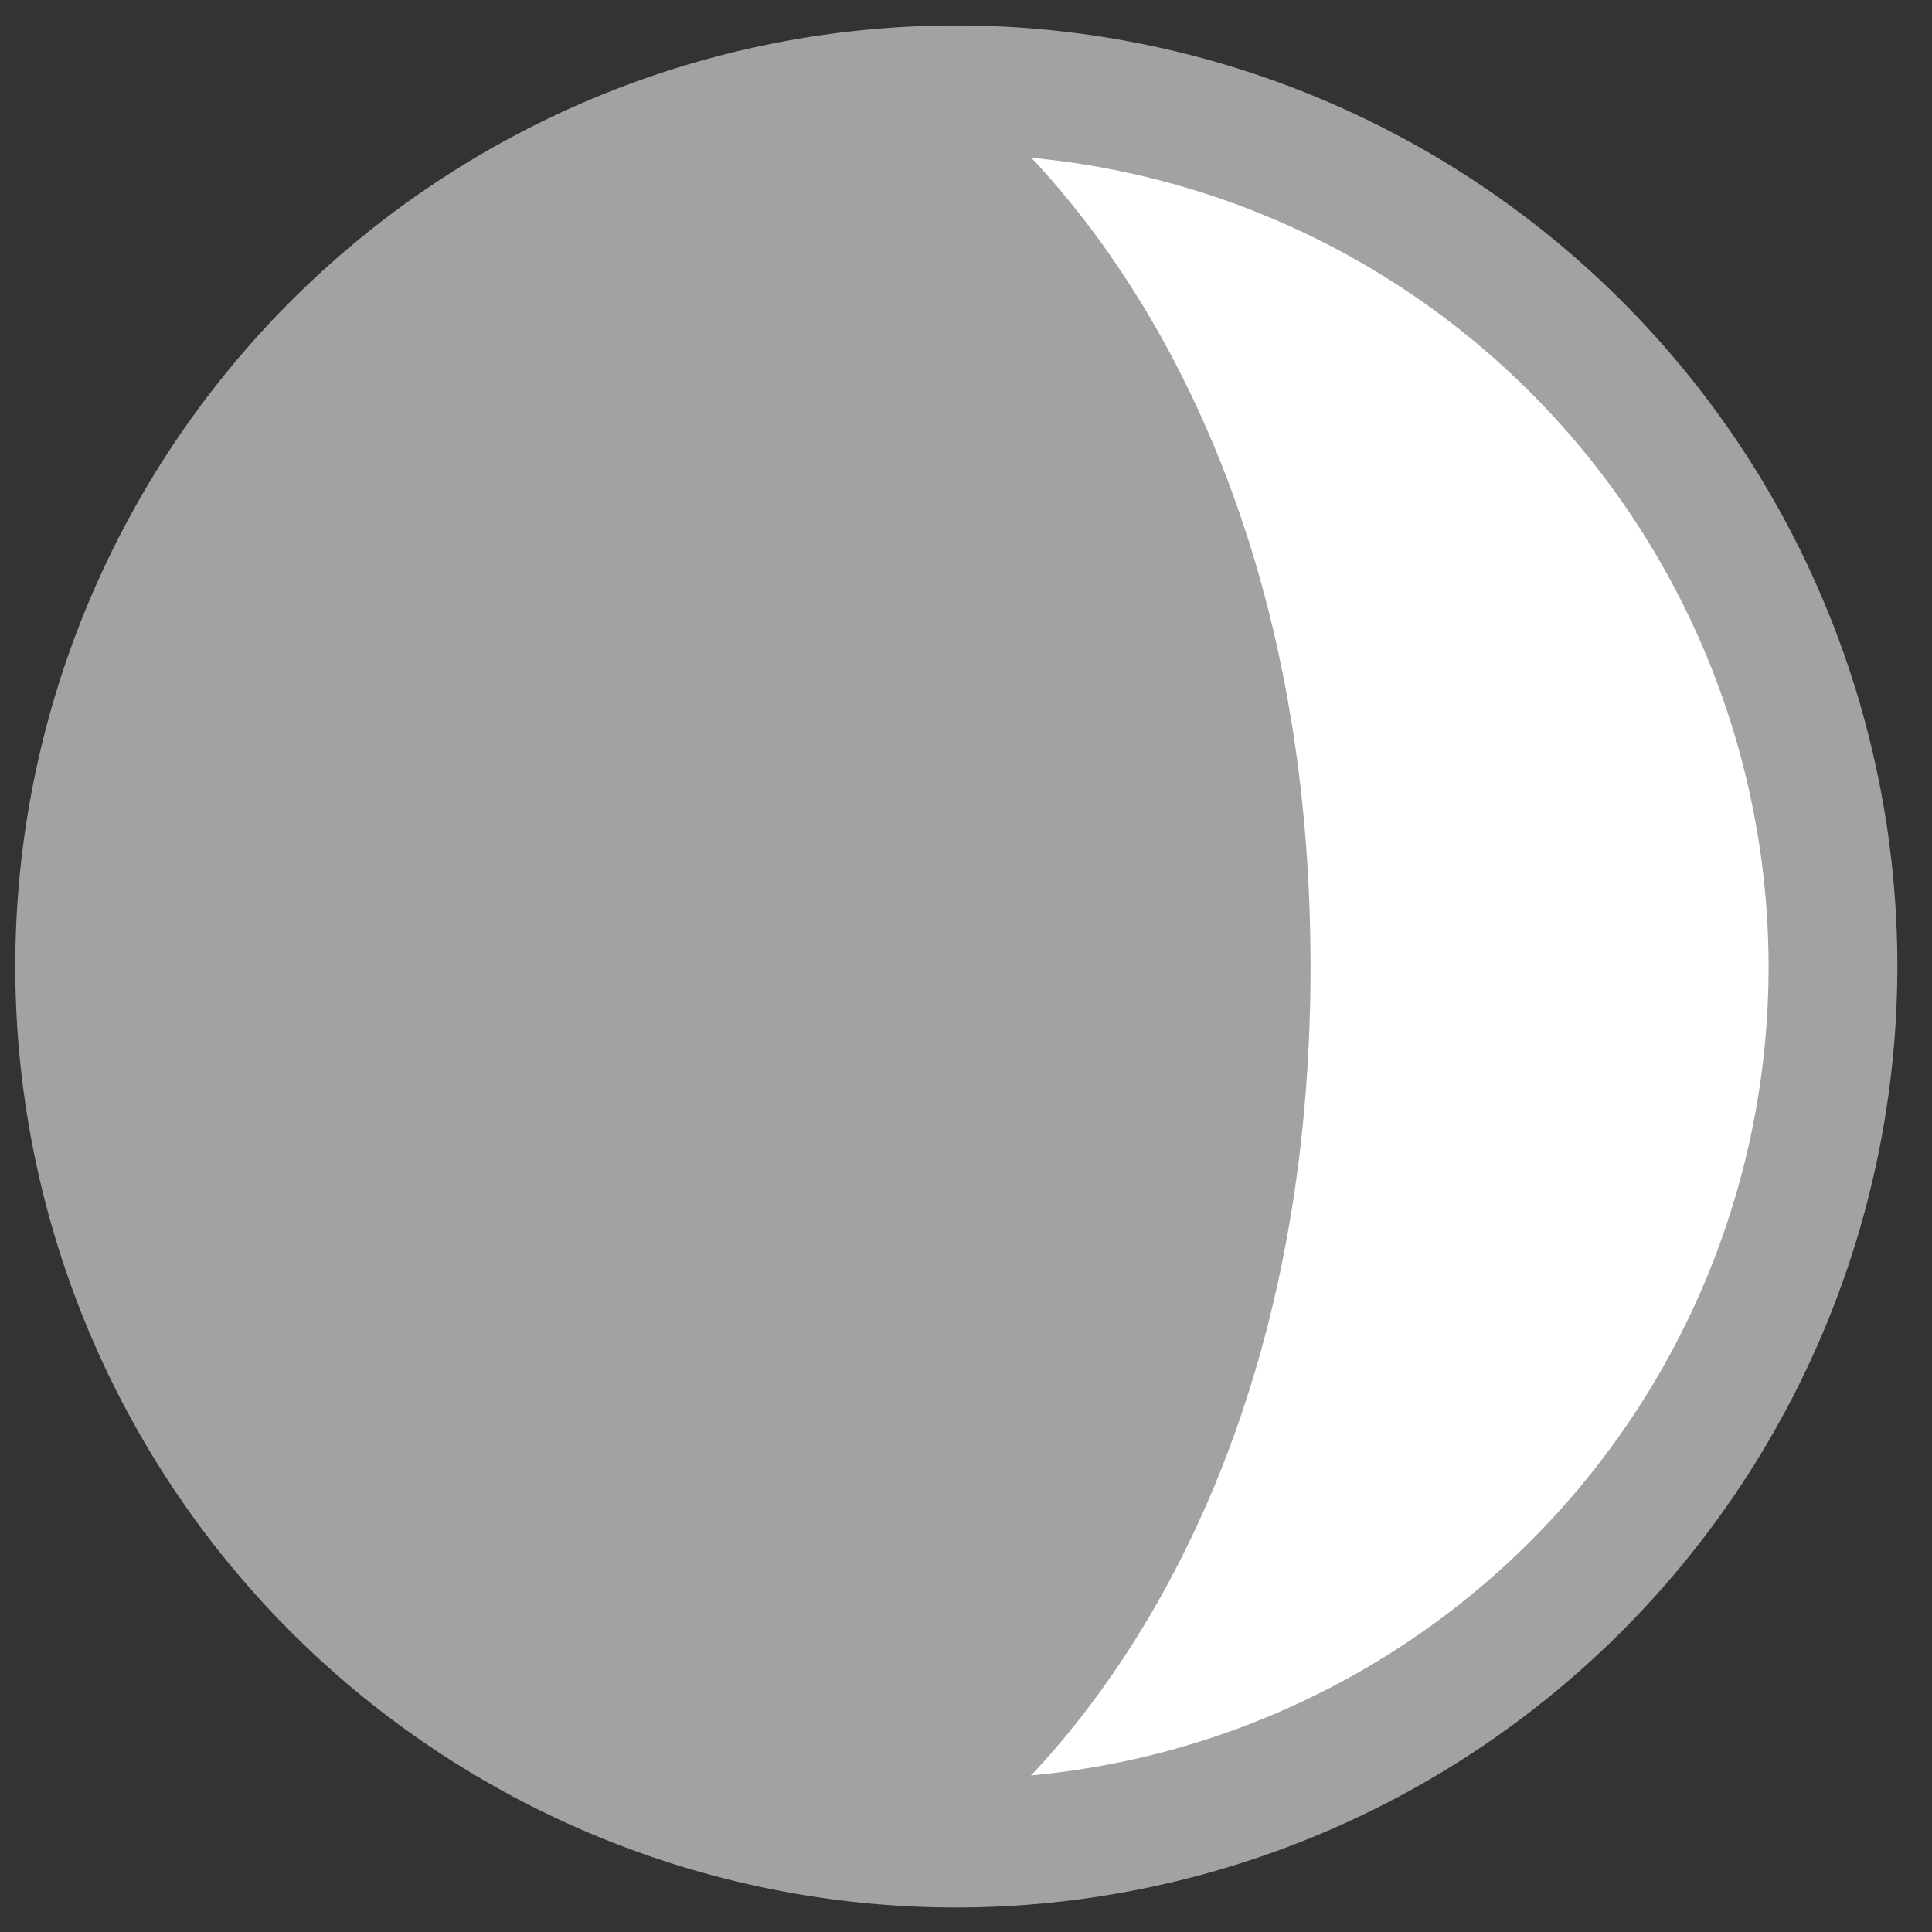
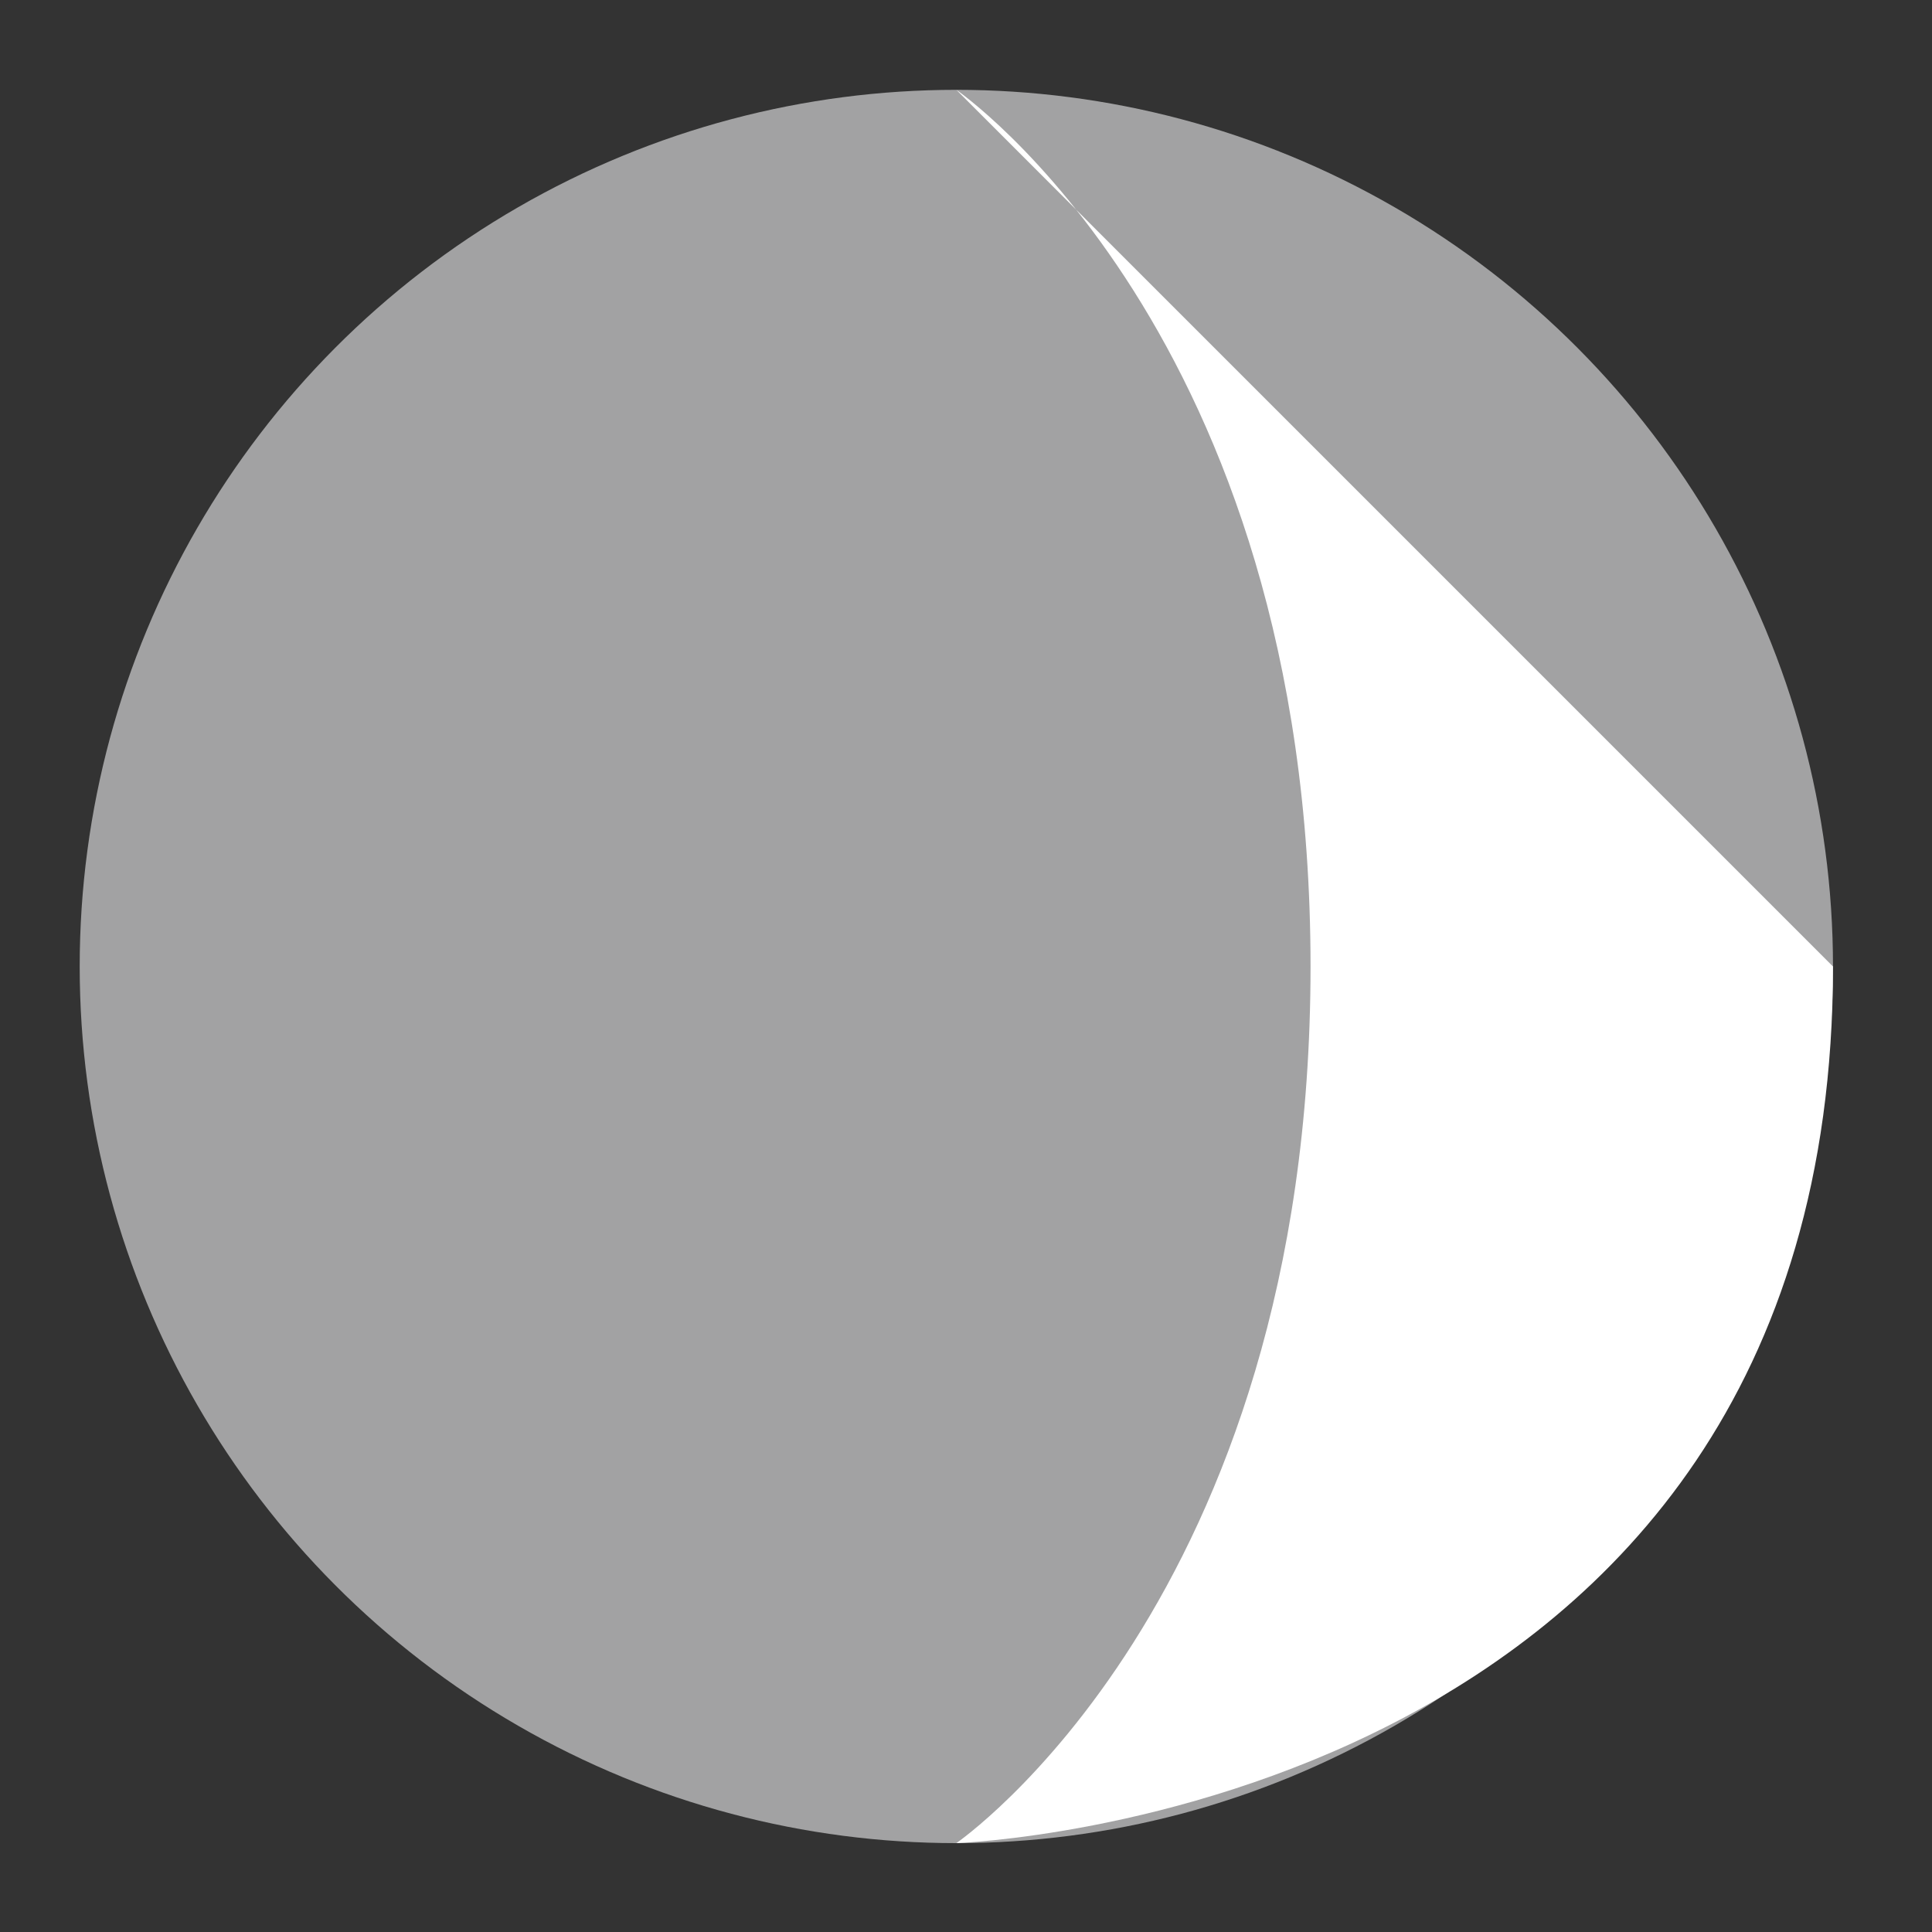
<svg xmlns="http://www.w3.org/2000/svg" id="Layer_1" data-name="Layer 1" viewBox="0 0 120 120">
  <rect x="0" y="0" width="120" height="120" fill="#333333" stroke="none" />
  <defs>
    <style>.cls-1{fill:#a2a2a3;}.cls-2{fill:#fff;}</style>
  </defs>
  <title>ic_moon</title>
  <circle class="cls-1" cx="59.4" cy="60.03" r="54.45" />
-   <path class="cls-2" d="M59.4,5.58s22,15.07,22,54.45-22,54.45-22,54.45,54.45-1.84,54.45-54.45S59.4,5.58,59.4,5.58Z" />
-   <path class="cls-1" d="M59.4,118.48A58.45,58.45,0,1,1,117.85,60,58.51,58.51,0,0,1,59.4,118.48Zm0-108.89A50.45,50.45,0,1,0,109.85,60,50.51,50.51,0,0,0,59.4,9.58Z" />
+   <path class="cls-2" d="M59.4,5.58s22,15.07,22,54.45-22,54.45-22,54.45,54.45-1.84,54.45-54.45Z" />
</svg>